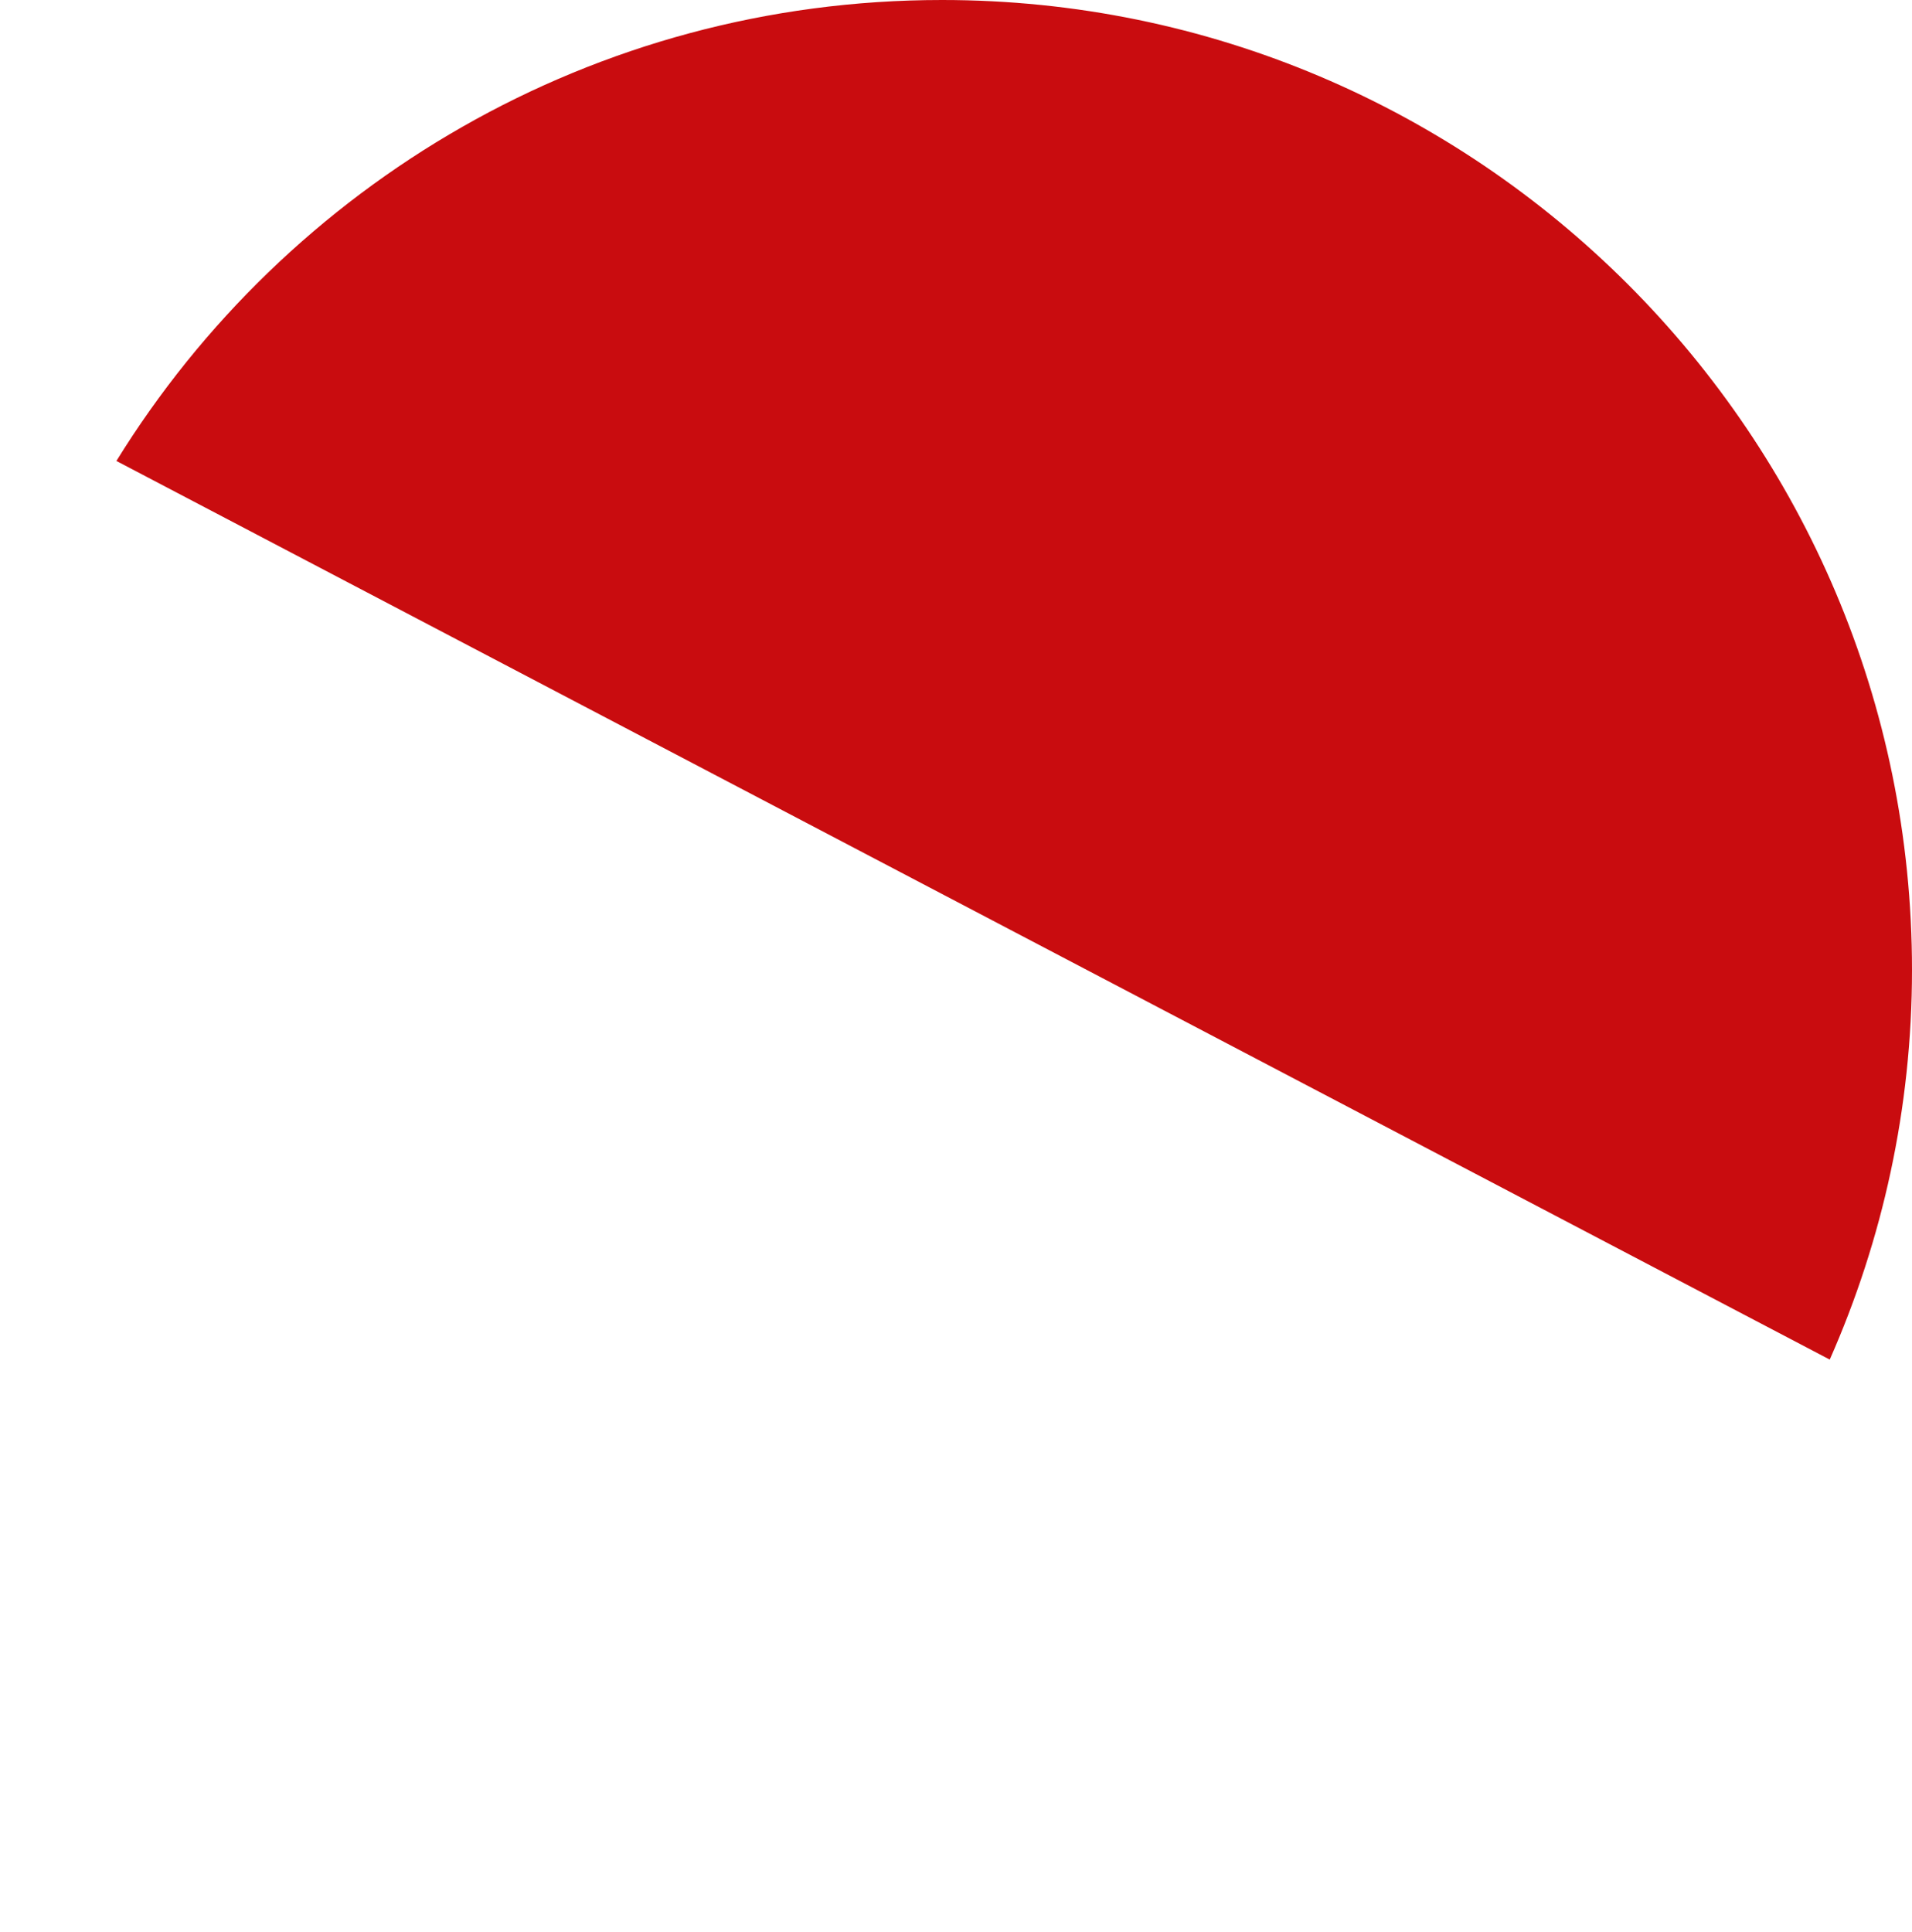
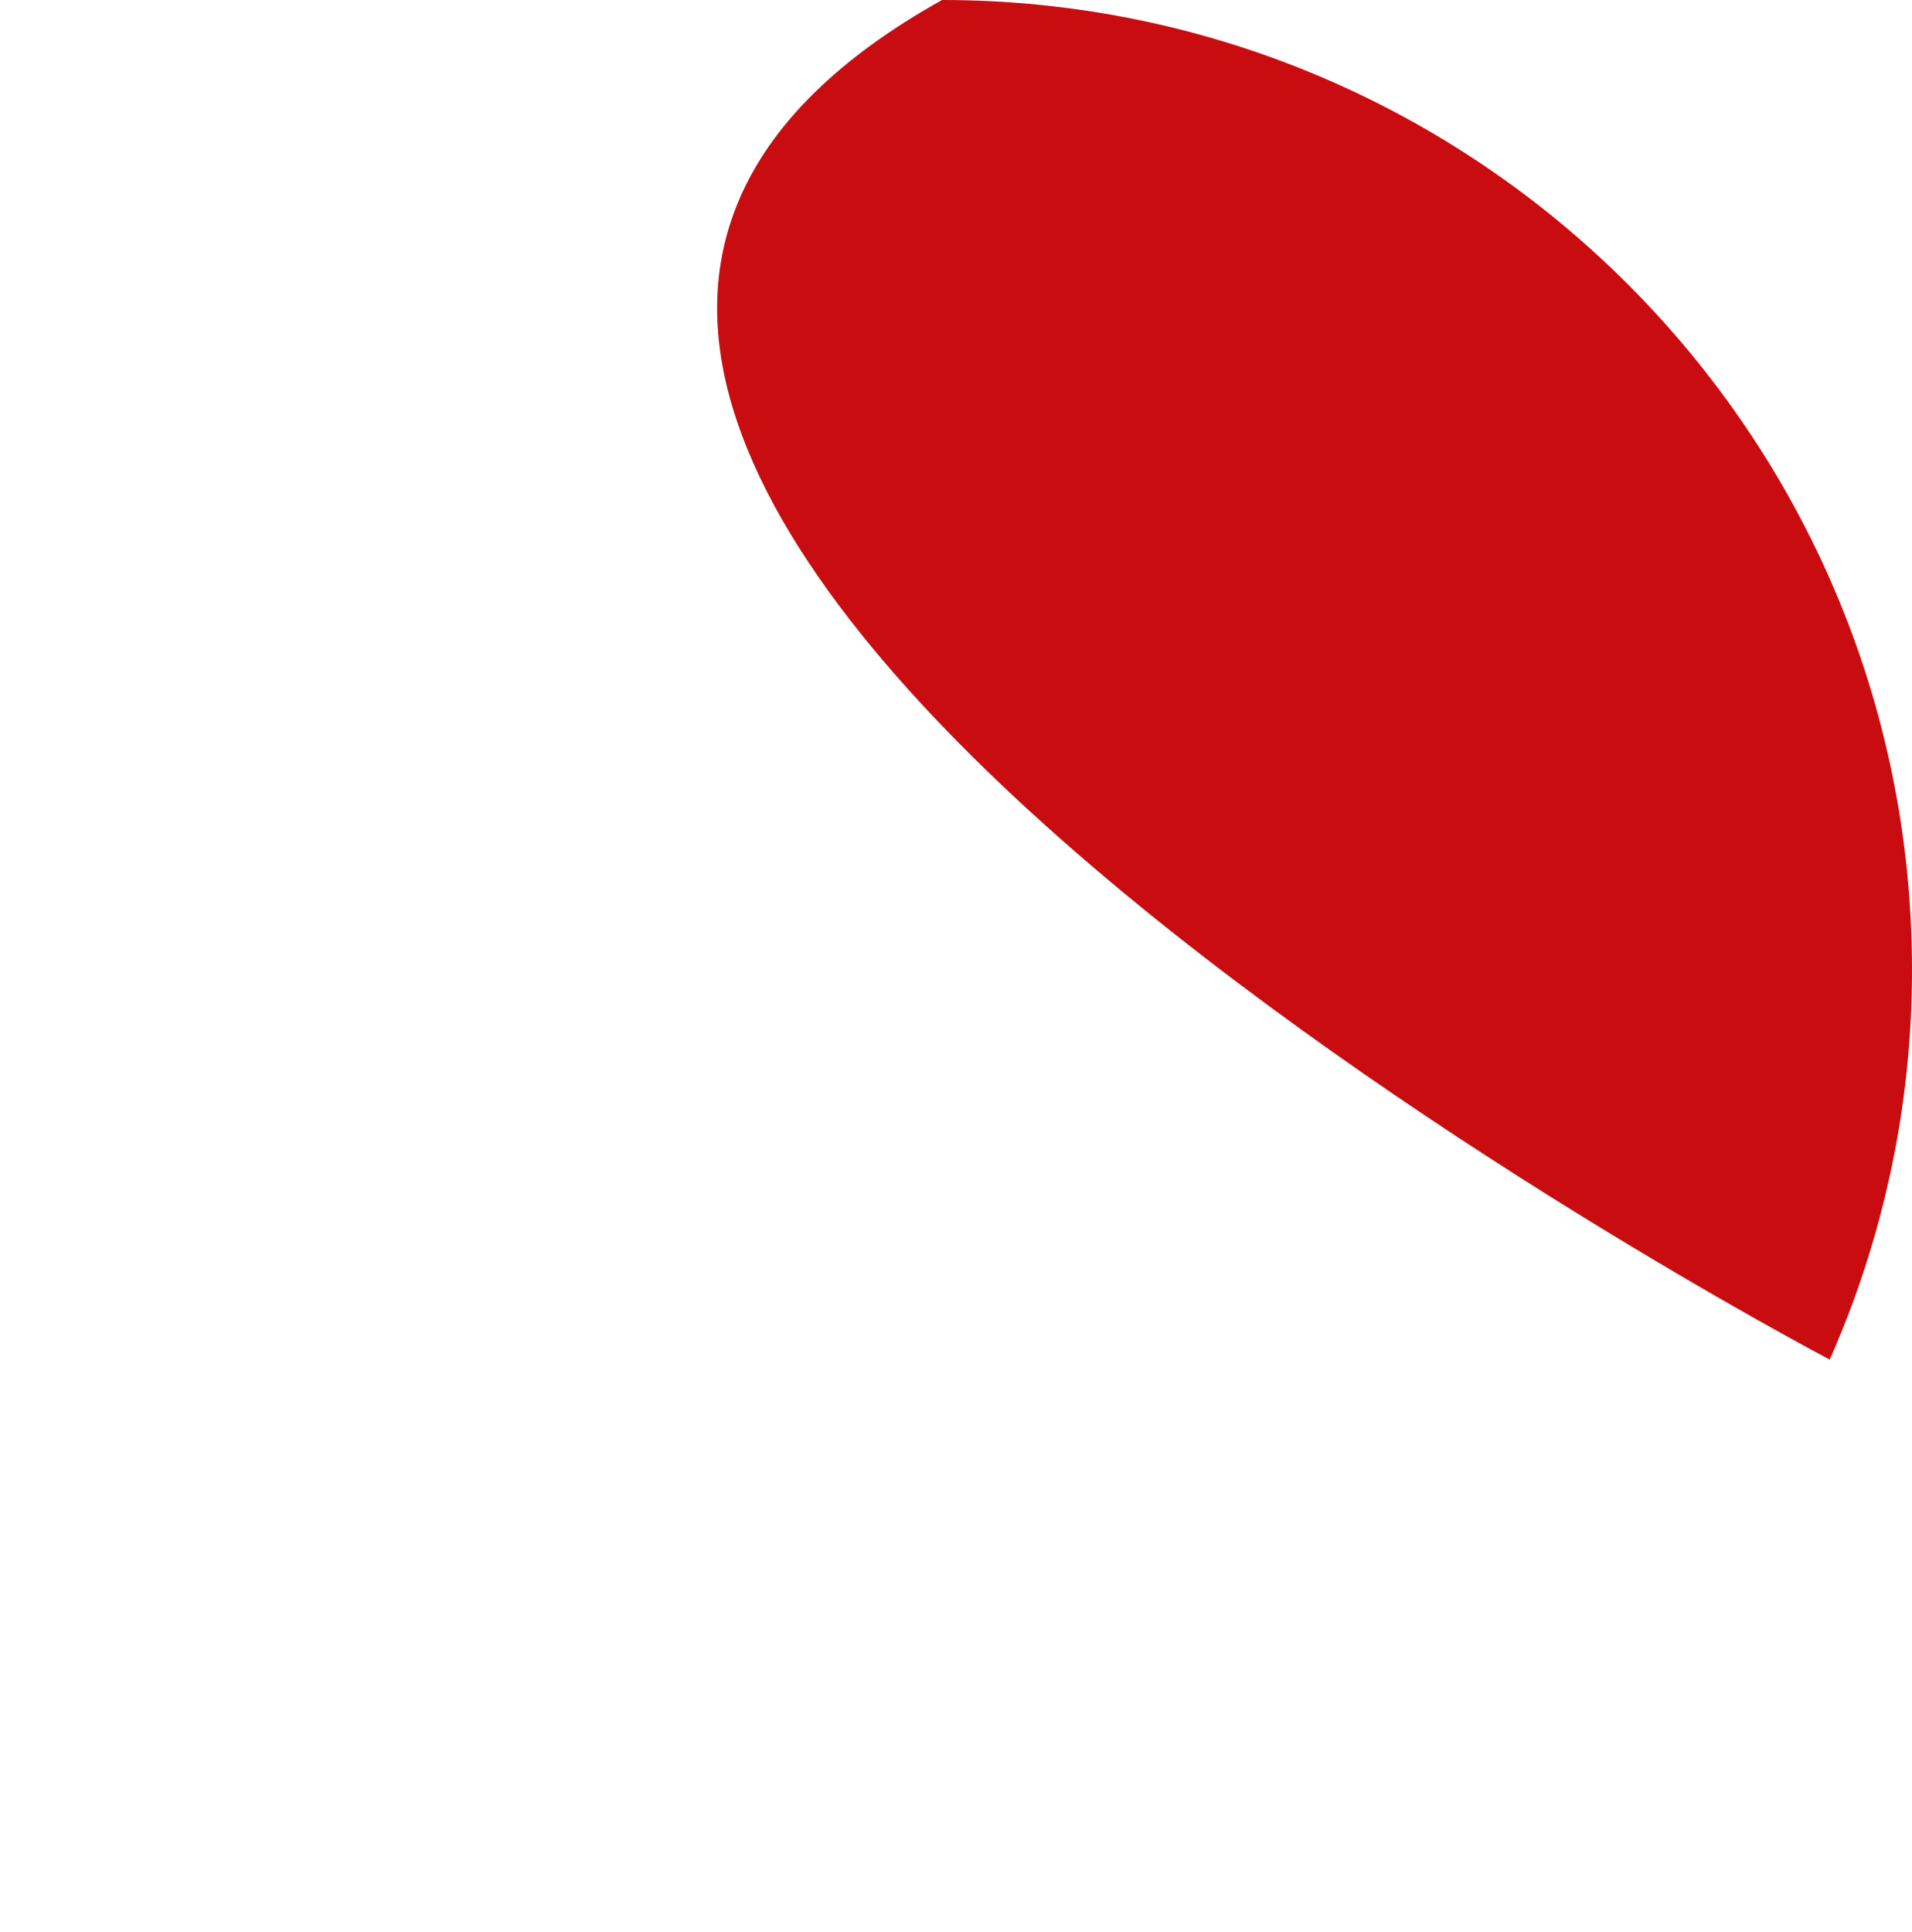
<svg xmlns="http://www.w3.org/2000/svg" id="Capa_2_00000063611267459277979580000008380262303338327183_" x="0px" y="0px" viewBox="0 0 123.2 124.5" style="enable-background:new 0 0 123.2 124.5;" xml:space="preserve">
  <style type="text/css"> .st0{fill:#C90C0F;} .st1{fill:none;} </style>
  <g id="Capa_1-2">
-     <path class="st0" d="M117.9,87.6c3.4-7.7,5.3-16.2,5.3-25.1C123.2,28,95.2,0,60.7,0C38.2,0,18.5,11.9,7.5,29.7 C7.5,29.7,117.9,87.6,117.9,87.6z" />
-     <rect y="97.9" class="st1" width="29.3" height="26.6" />
+     <path class="st0" d="M117.9,87.6c3.4-7.7,5.3-16.2,5.3-25.1C123.2,28,95.2,0,60.7,0C7.5,29.7,117.9,87.6,117.9,87.6z" />
  </g>
</svg>